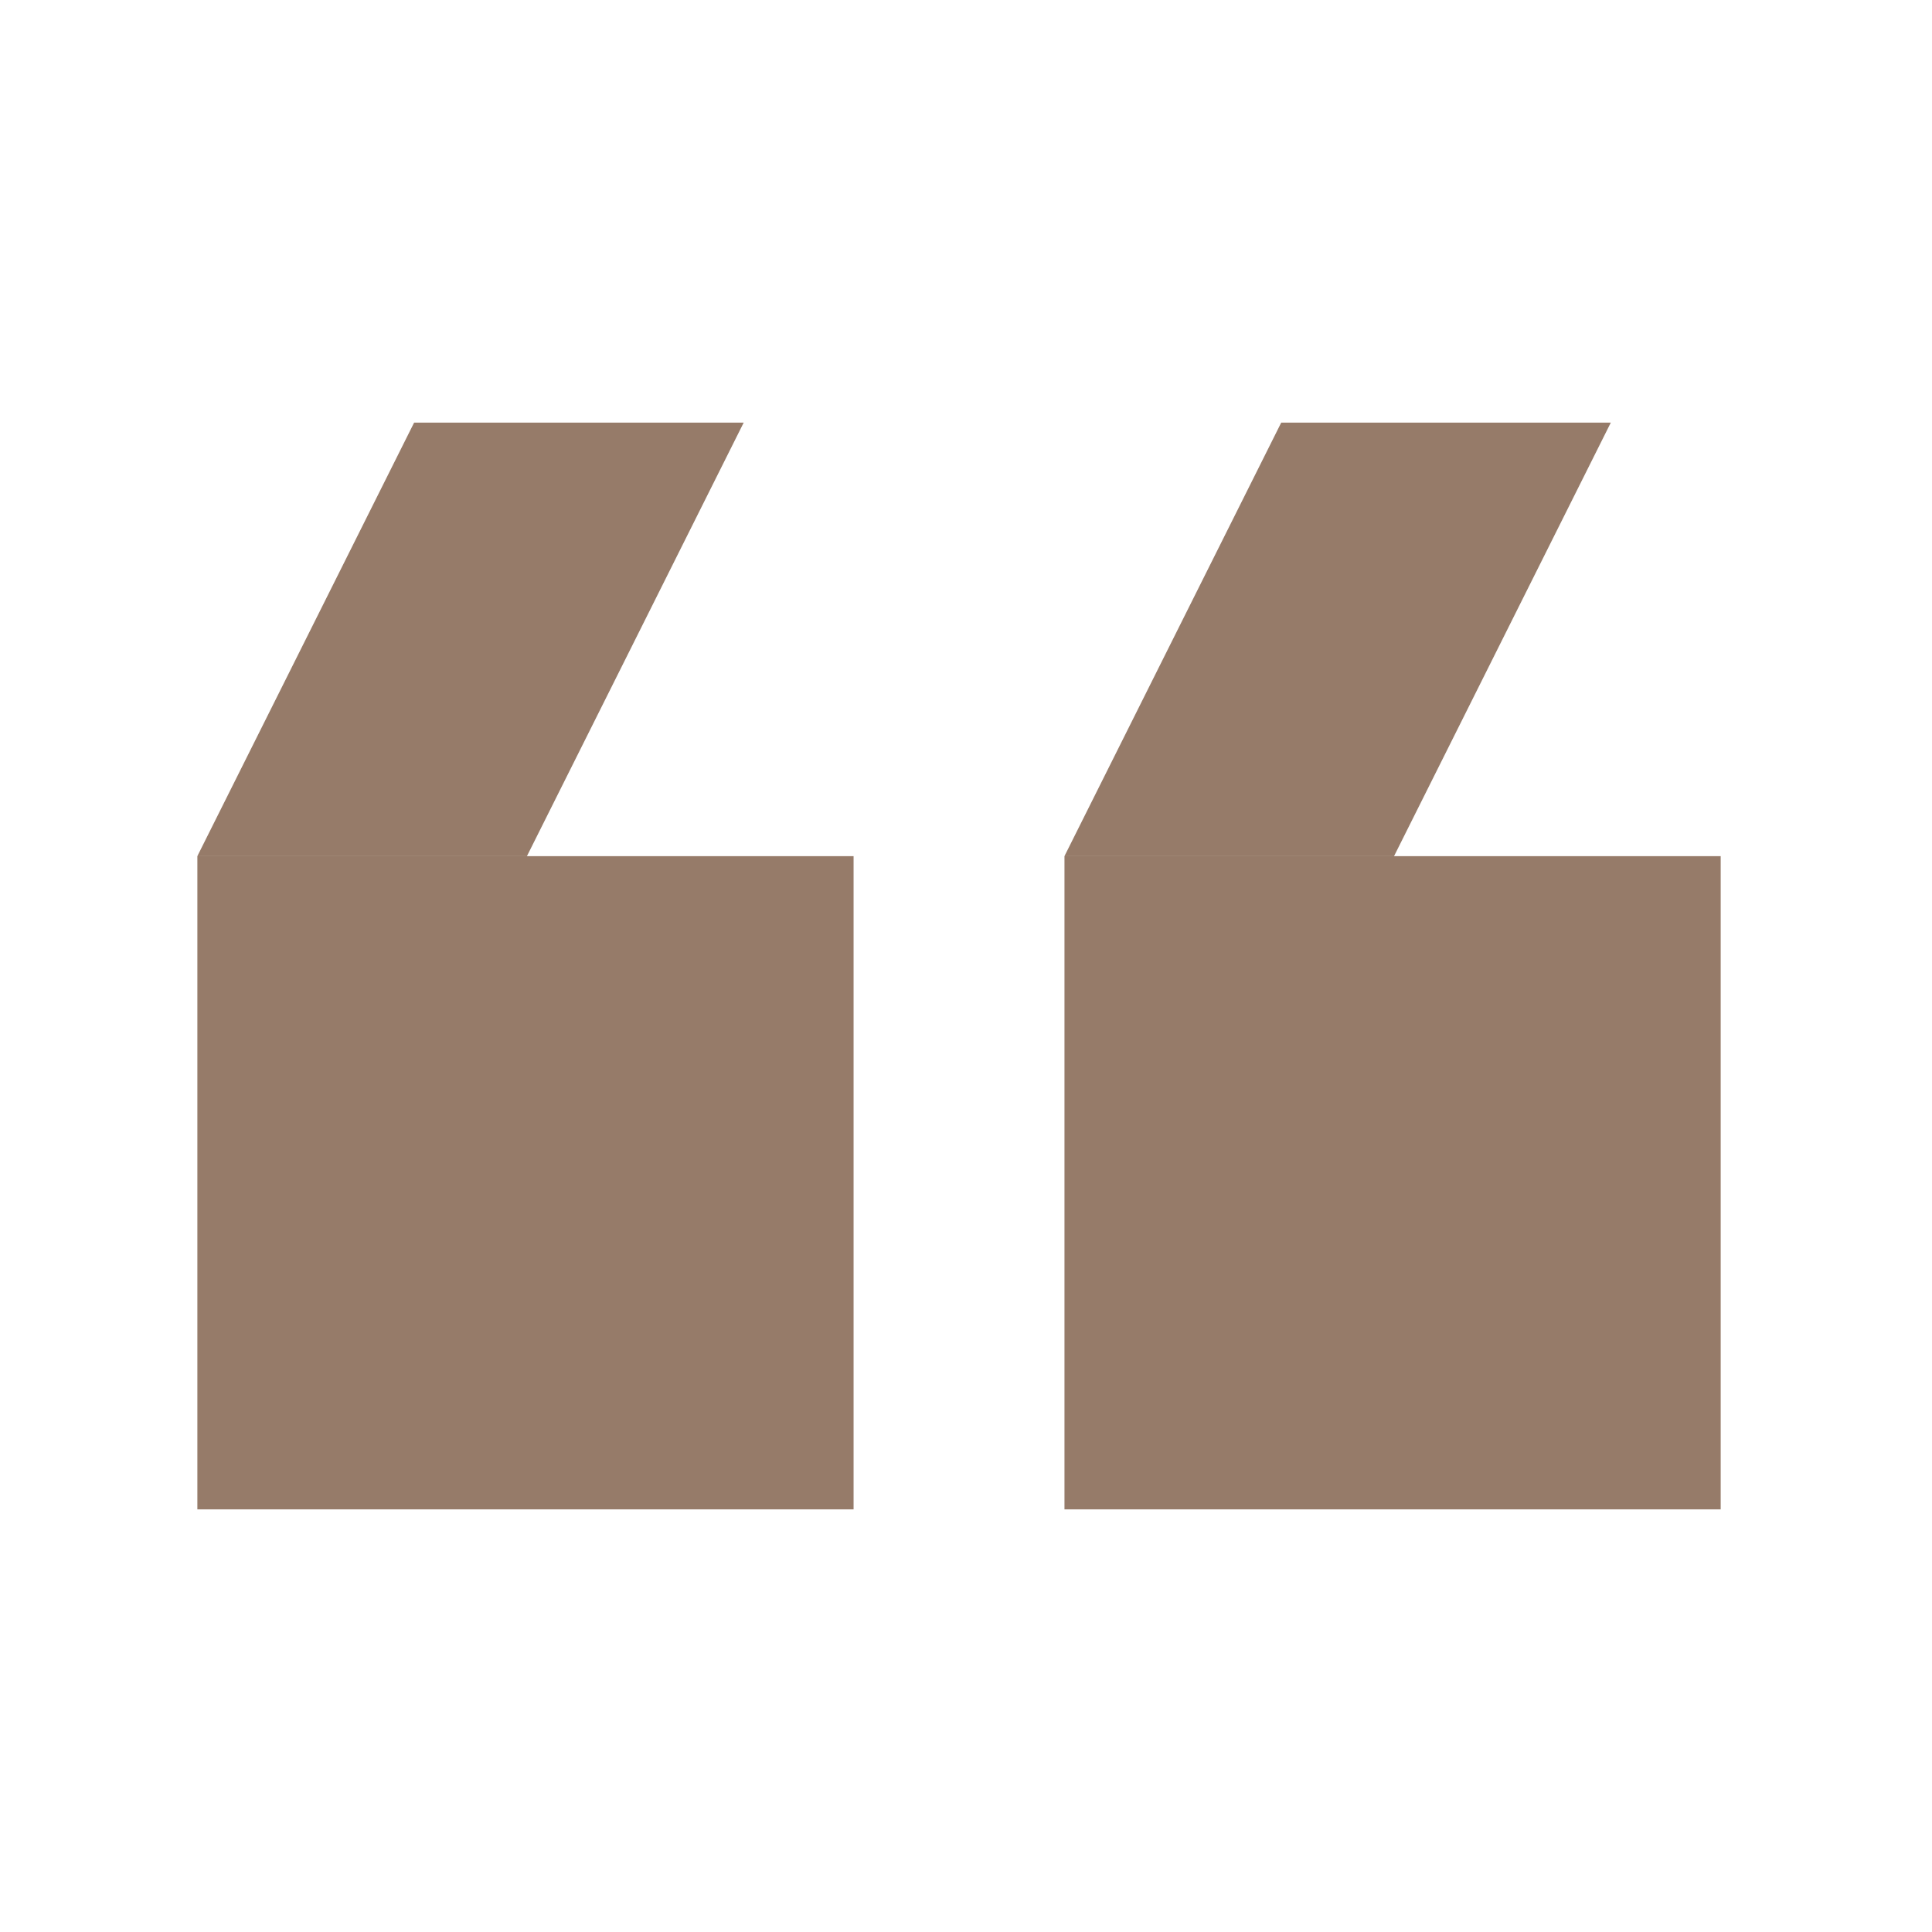
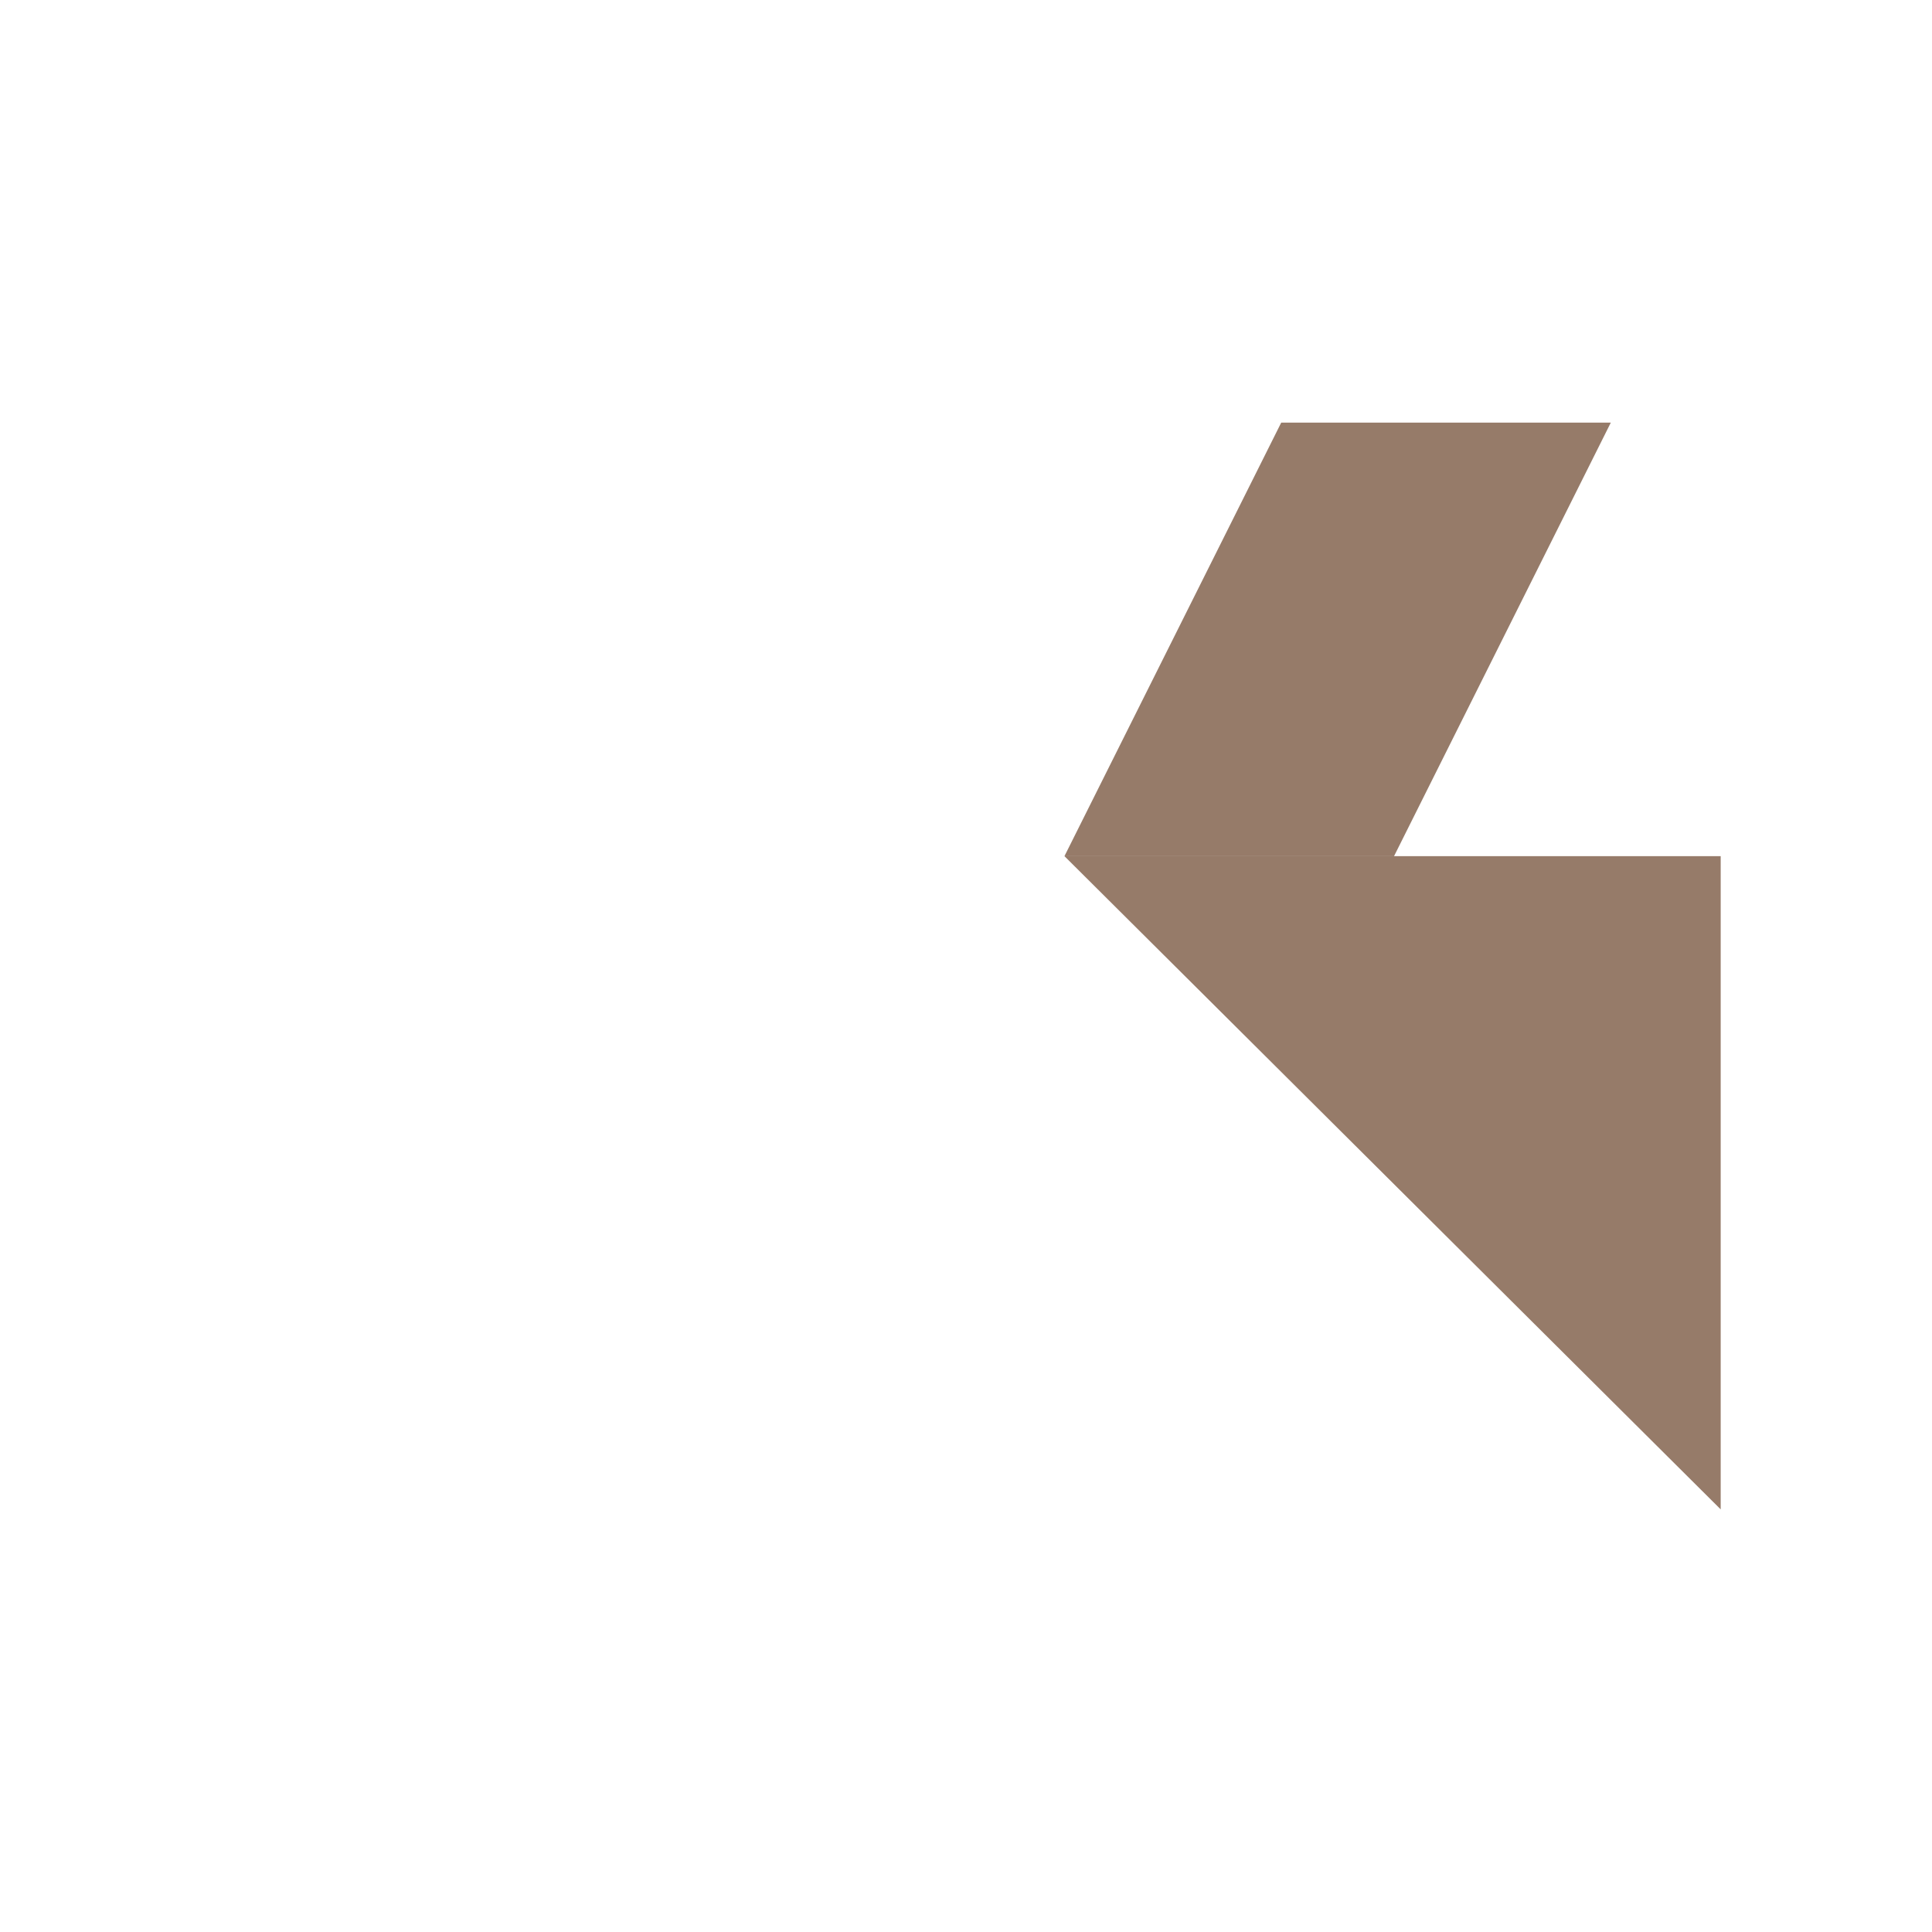
<svg xmlns="http://www.w3.org/2000/svg" width="32" height="32" viewBox="0 0 32 32" fill="none">
-   <path d="M21.221 7L26.68 7L23.09 14.18L17.631 14.18L21.221 7ZM17.631 14.181L28.5 14.181L28.5 25L17.631 25L17.631 14.181Z" fill="#967B69" />
-   <path d="M6.859 7L12.318 7L8.728 14.18L3.269 14.18L6.859 7ZM3.269 14.181L14.138 14.181L14.138 25L3.269 25L3.269 14.181Z" fill="#967B69" />
+   <path d="M21.221 7L26.68 7L23.09 14.18L17.631 14.18L21.221 7ZM17.631 14.181L28.5 14.181L28.5 25L17.631 14.181Z" fill="#967B69" />
</svg>